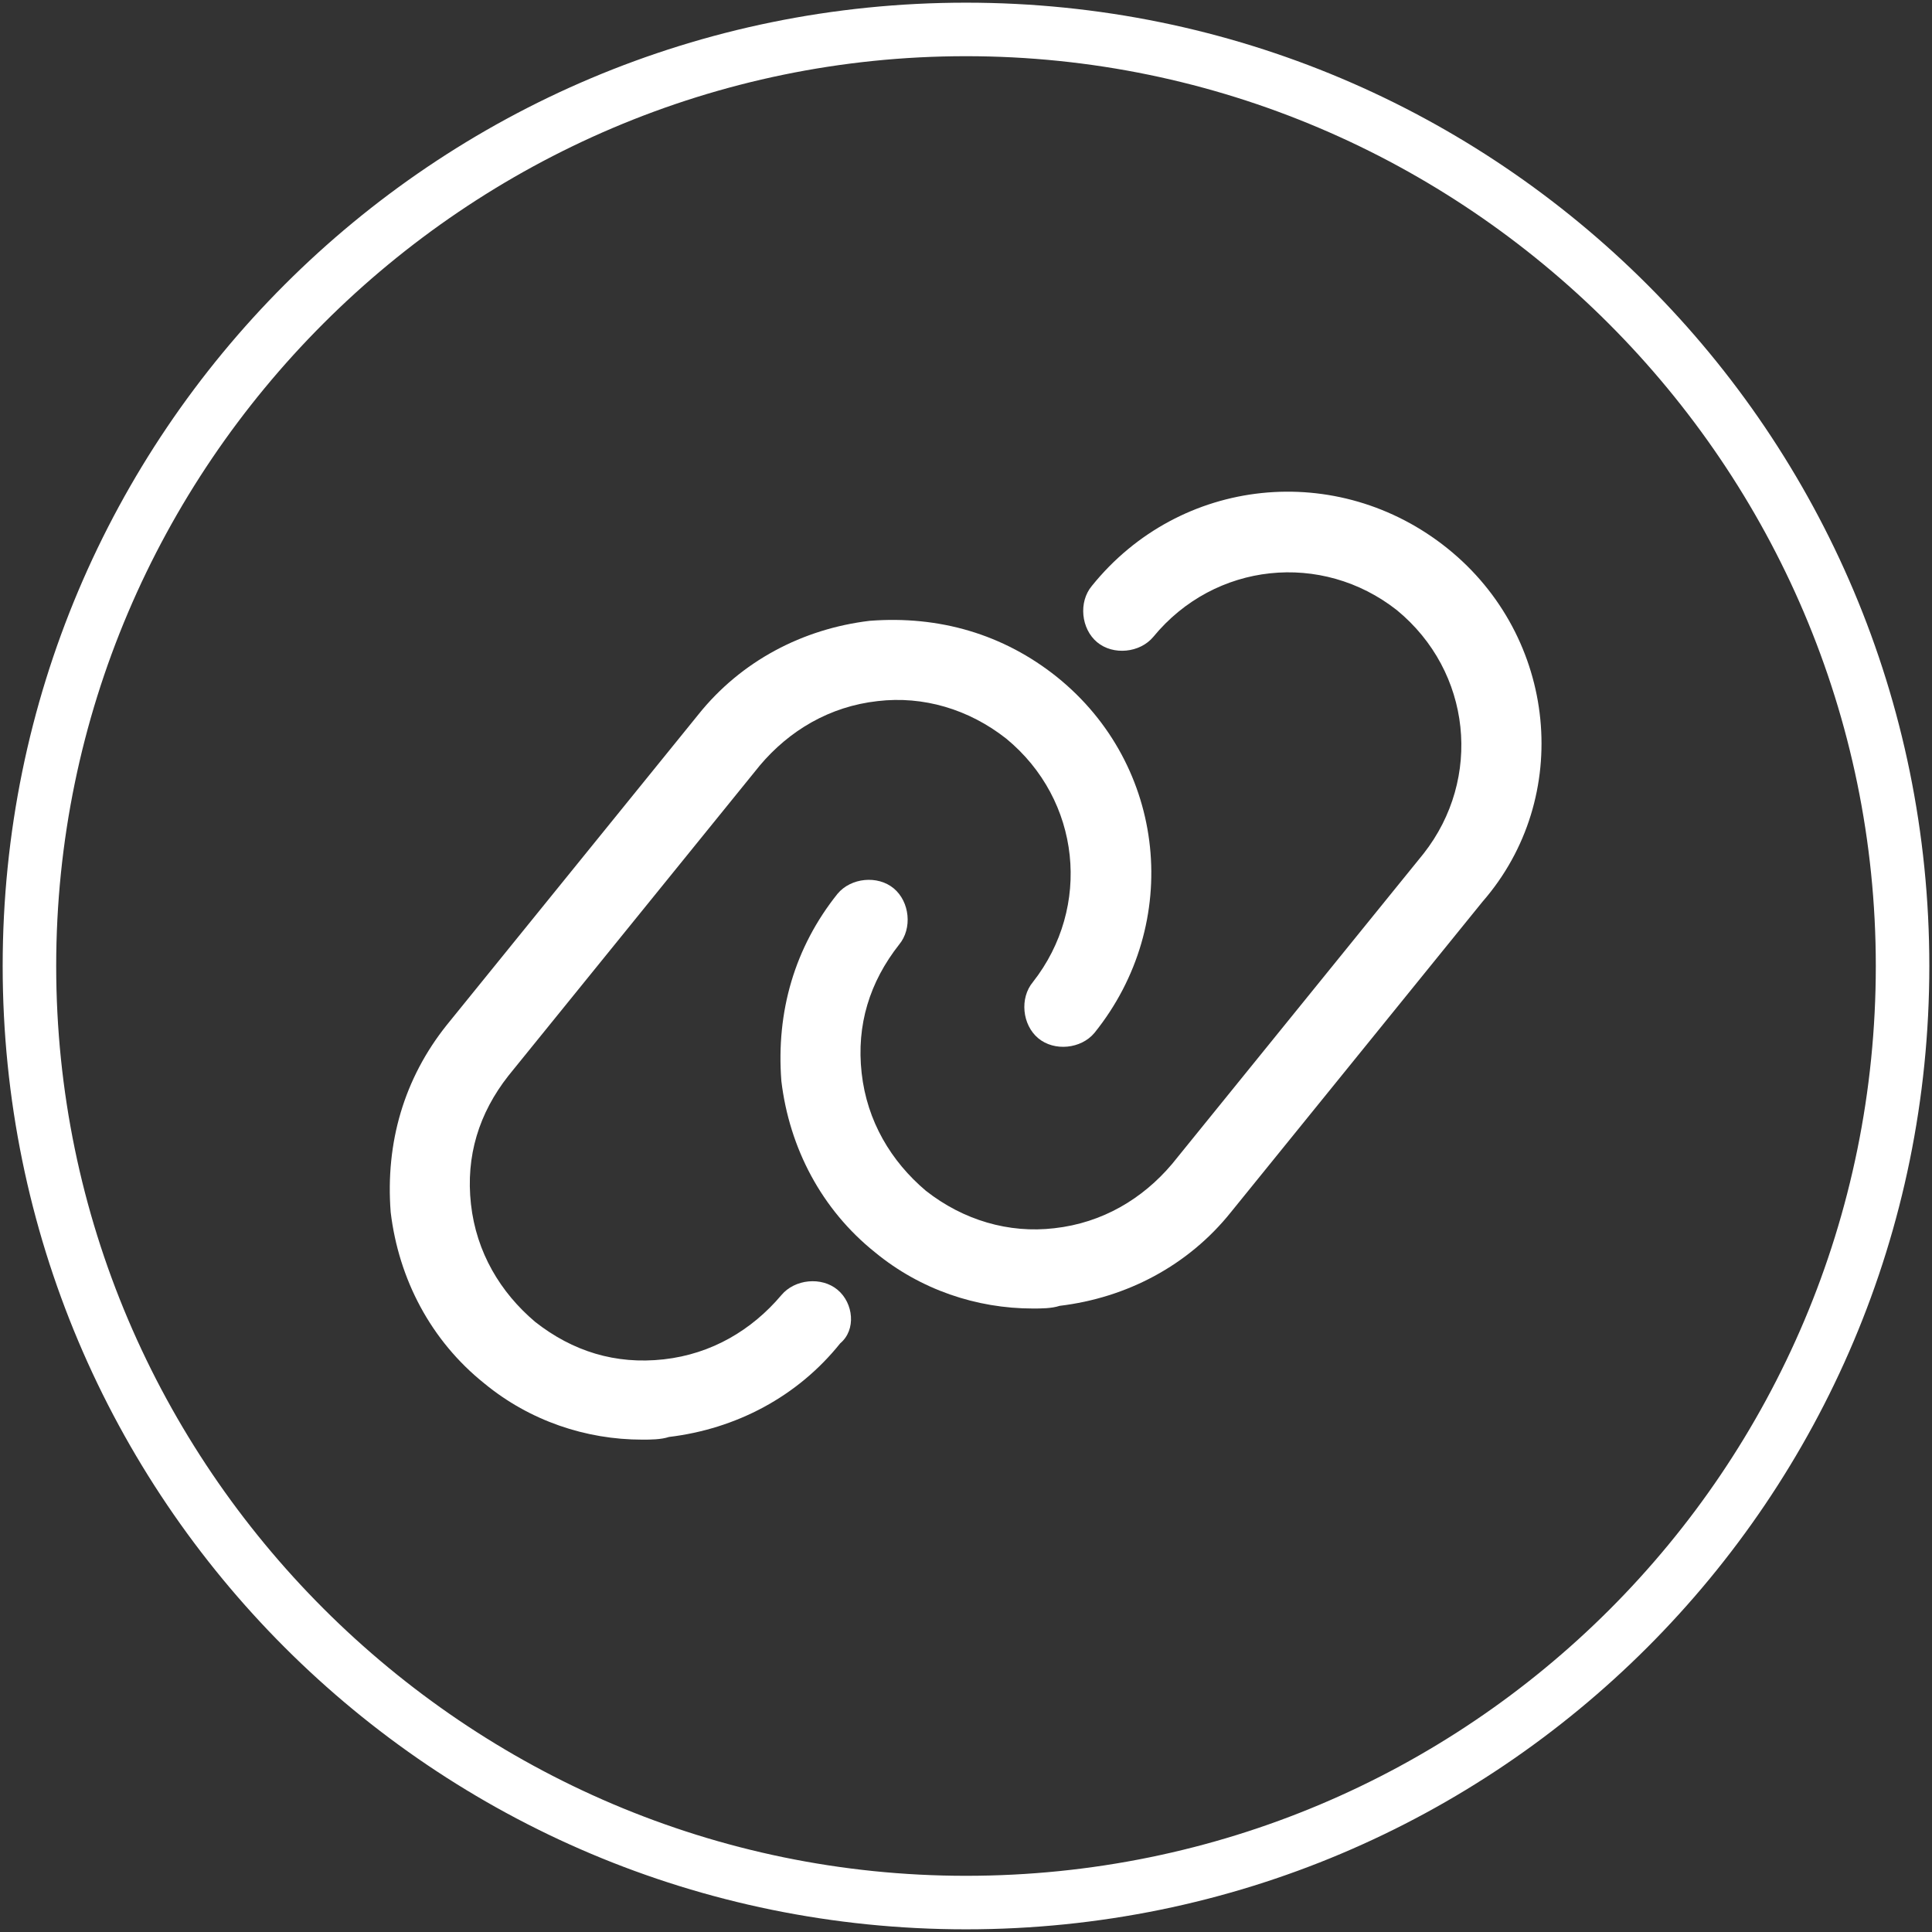
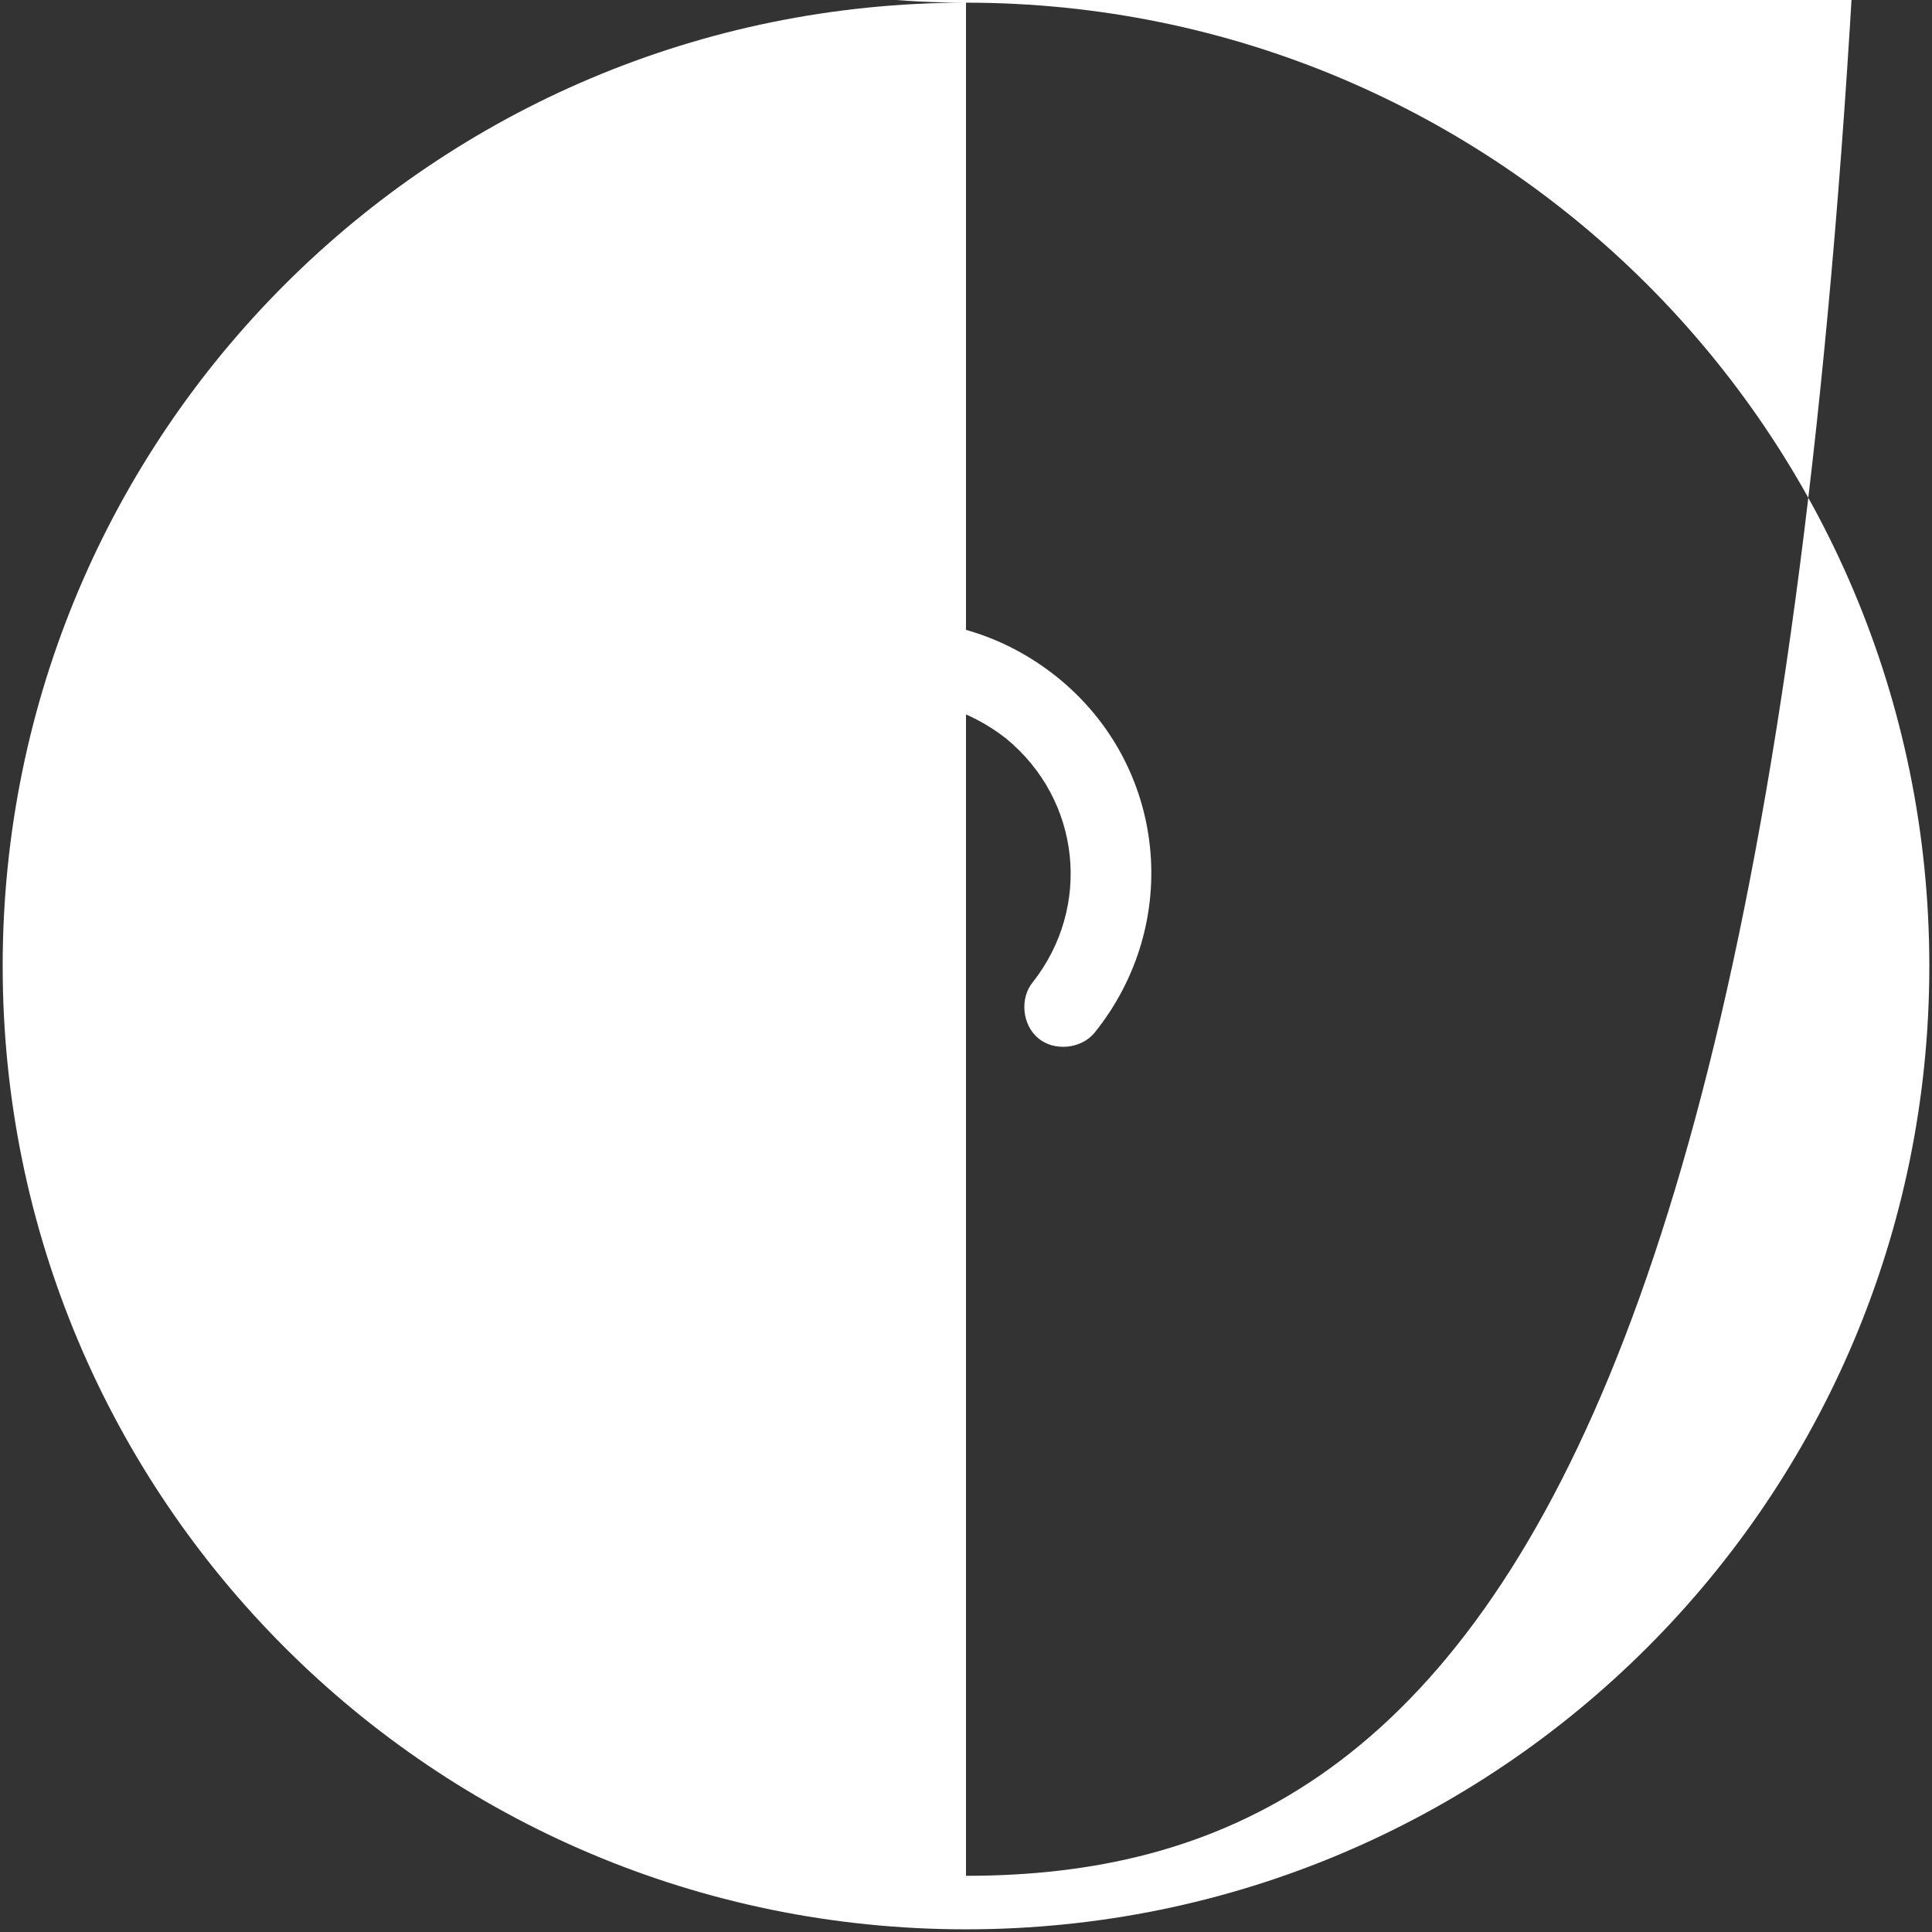
<svg xmlns="http://www.w3.org/2000/svg" version="1.1" id="Layer_1" x="0px" y="0px" width="72.2px" height="72.2px" viewBox="0 0 72.2 72.2" style="enable-background:new 0 0 72.2 72.2;" xml:space="preserve">
  <rect x="0" y="0" width="72.2" height="72.2" fill="#333333" stroke="none" />
  <style type="text/css">
	.st0{fill:#FFFFFF;}
</style>
  <g id="Layer_2_1_">
</g>
  <g id="Layer_4">
</g>
  <g id="Layer_3">
    <g>
-       <path class="st0" d="M36.1,0.1c-19.9,0-36,16.1-36,36s16.1,36,36,36s36-16.1,36-36S56,0.1,36.1,0.1z M36.1,70.1    c-18.7,0-34-15.3-34-34s15.3-34,34-34s34,15.3,34,34C70.1,54.9,54.9,70.1,36.1,70.1z" />
+       <path class="st0" d="M36.1,0.1c-19.9,0-36,16.1-36,36s16.1,36,36,36s36-16.1,36-36S56,0.1,36.1,0.1z c-18.7,0-34-15.3-34-34s15.3-34,34-34s34,15.3,34,34C70.1,54.9,54.9,70.1,36.1,70.1z" />
      <path class="st0" d="M31.3,48.2c-0.6-0.5-1.6-0.4-2.1,0.2c-1.1,1.3-2.6,2.2-4.4,2.4C23,51,21.4,50.5,20,49.4    c-1.3-1.1-2.2-2.6-2.4-4.4s0.3-3.4,1.4-4.8l9.4-11.6c1.1-1.3,2.6-2.2,4.4-2.4c1.7-0.2,3.4,0.3,4.8,1.4c2.8,2.3,3.2,6.3,1,9.1    c-0.5,0.6-0.4,1.6,0.2,2.1c0.6,0.5,1.6,0.4,2.1-0.2c3.3-4.1,2.7-10-1.4-13.3c-2-1.6-4.4-2.3-7-2.1c-2.5,0.3-4.8,1.5-6.4,3.5    l-9.4,11.6c-1.6,2-2.3,4.4-2.1,7c0.3,2.5,1.5,4.8,3.5,6.4c1.7,1.4,3.8,2.1,5.9,2.1c0.3,0,0.7,0,1-0.1c2.5-0.3,4.8-1.5,6.4-3.5    C32,49.7,31.9,48.7,31.3,48.2z" />
-       <path class="st0" d="M54.1,20.5c-4.1-3.3-10-2.7-13.3,1.4c-0.5,0.6-0.4,1.6,0.2,2.1c0.6,0.5,1.6,0.4,2.1-0.2    c2.3-2.8,6.3-3.2,9.1-1c2.8,2.3,3.2,6.3,1,9.1l-9.4,11.6c-1.1,1.3-2.6,2.2-4.4,2.4c-1.7,0.2-3.4-0.3-4.8-1.4    c-1.3-1.1-2.2-2.6-2.4-4.4s0.3-3.4,1.4-4.8c0.5-0.6,0.4-1.6-0.2-2.1c-0.6-0.5-1.6-0.4-2.1,0.2c-1.6,2-2.3,4.4-2.1,7    c0.3,2.5,1.5,4.8,3.5,6.4c1.7,1.4,3.8,2.1,5.9,2.1c0.3,0,0.7,0,1-0.1c2.5-0.3,4.8-1.5,6.4-3.5l9.4-11.6    C58.8,29.8,58.2,23.8,54.1,20.5z" />
    </g>
  </g>
</svg>